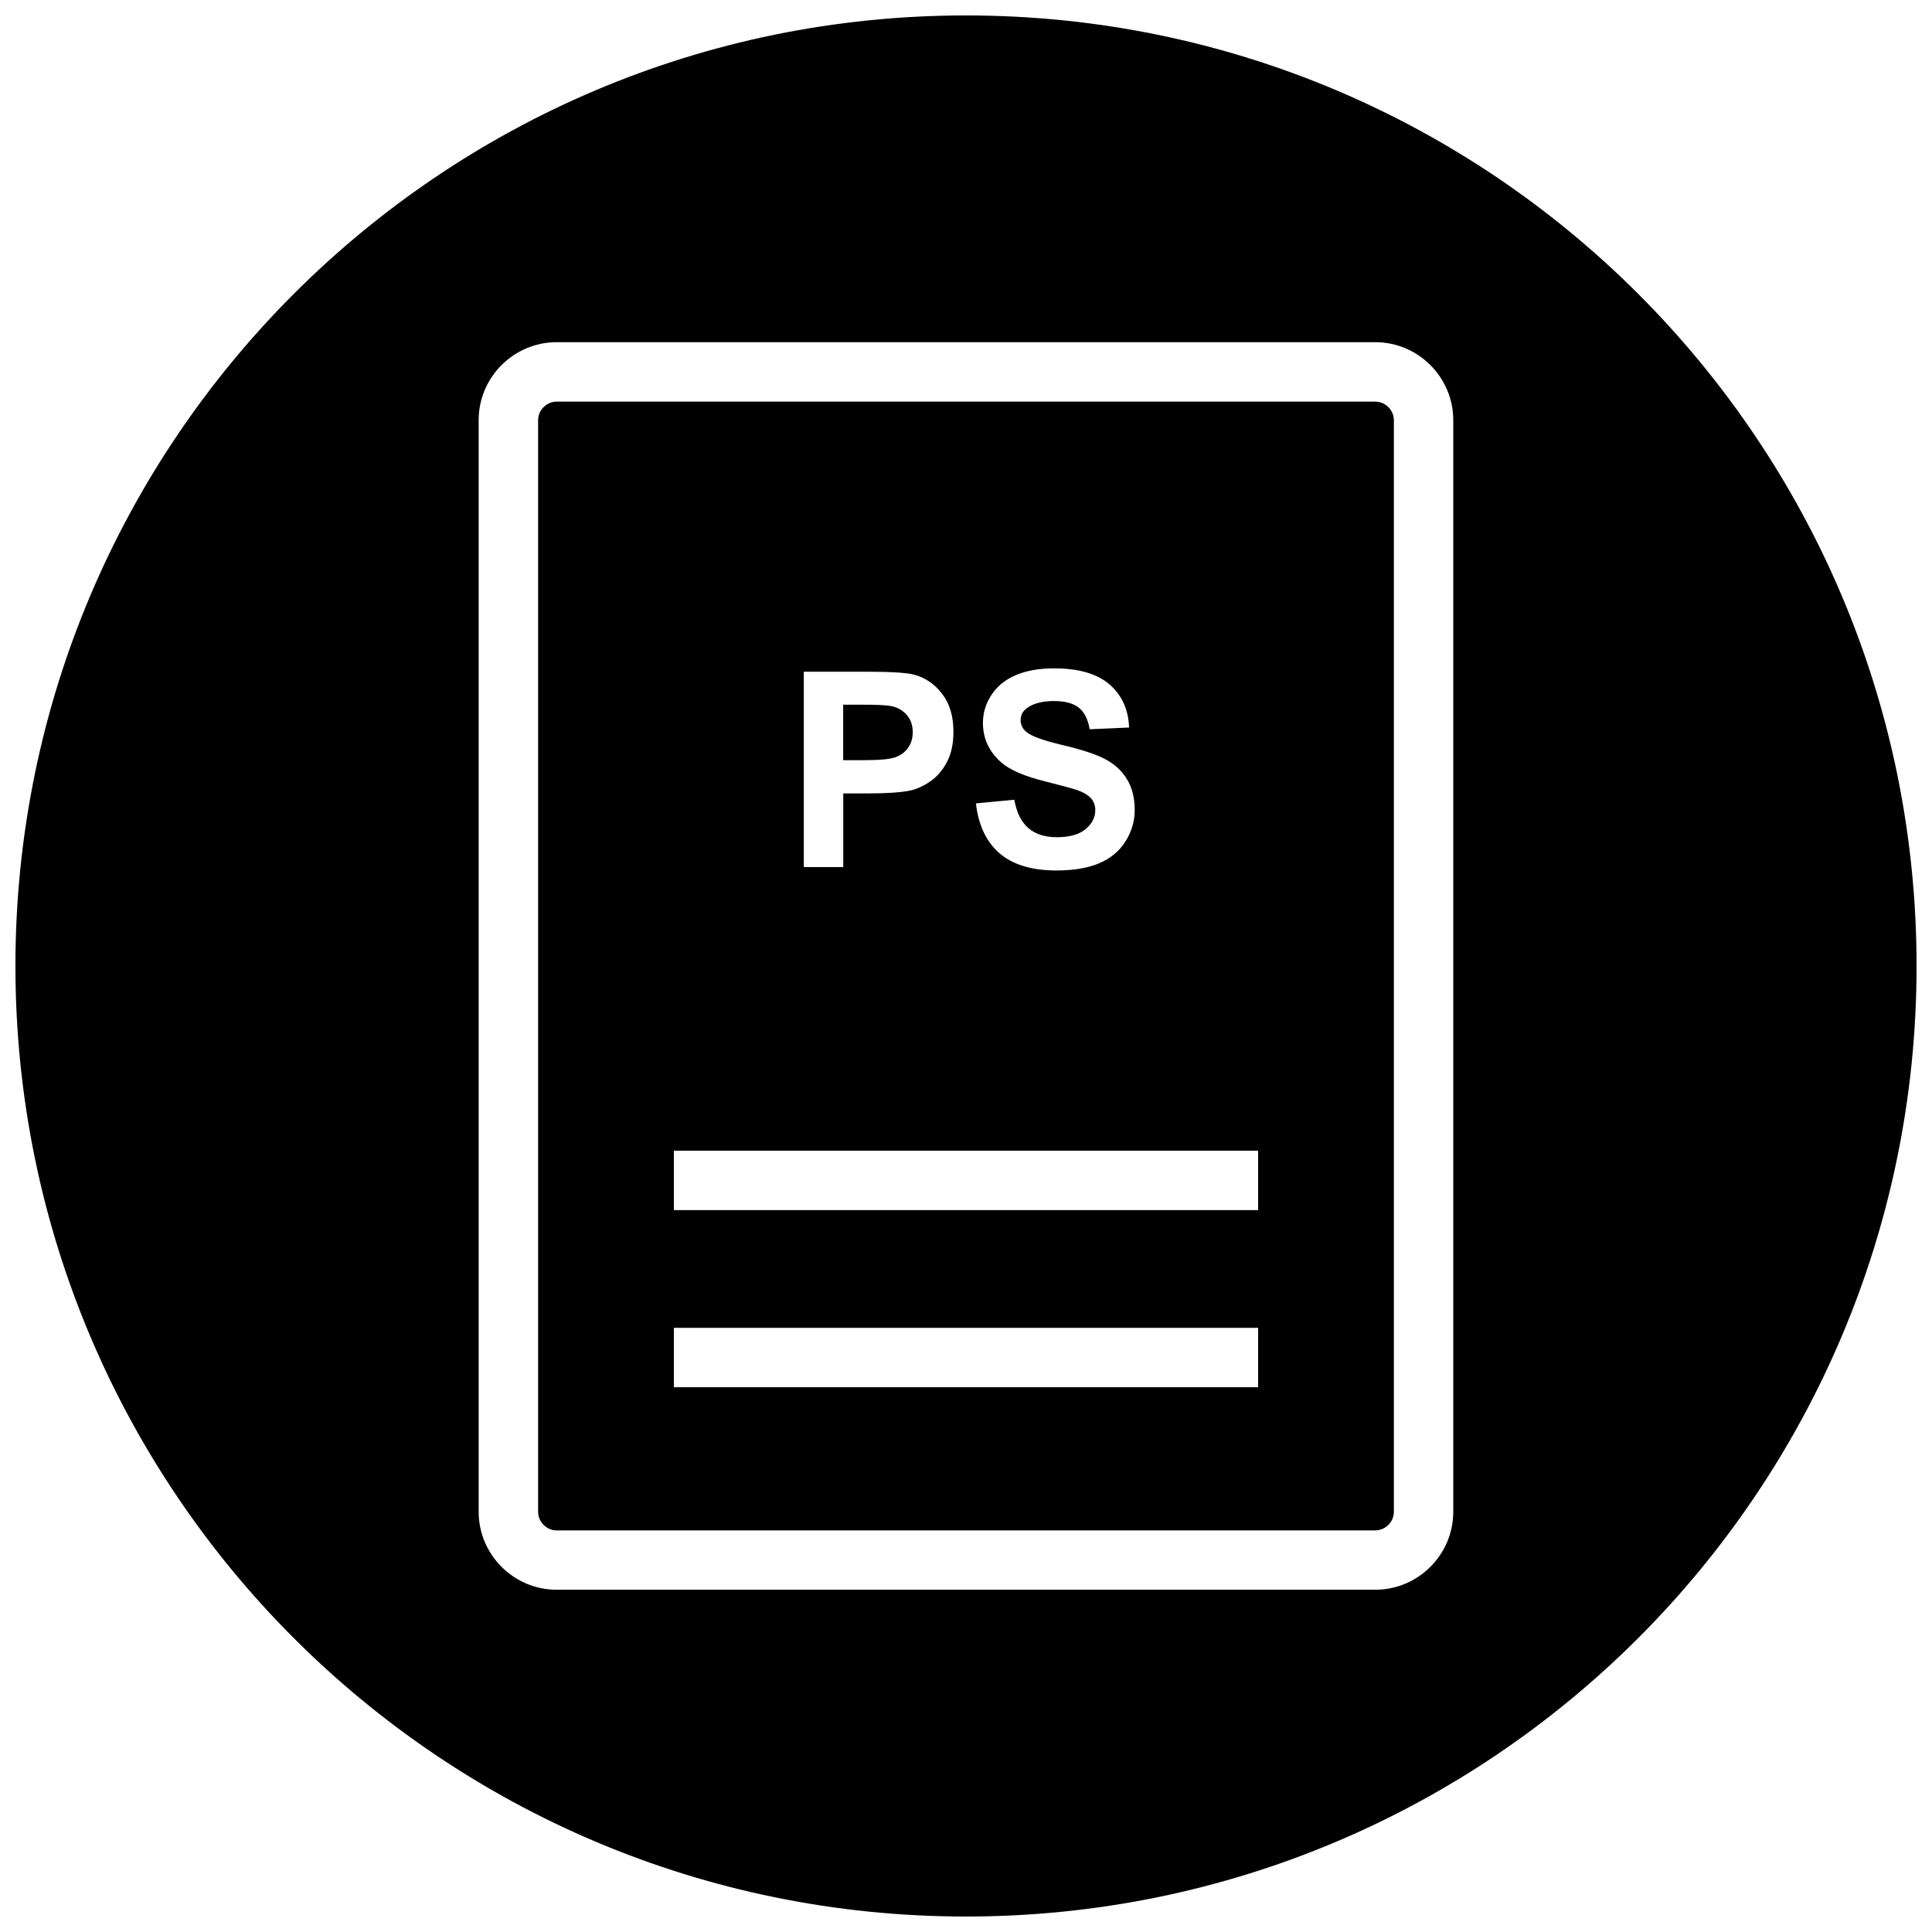
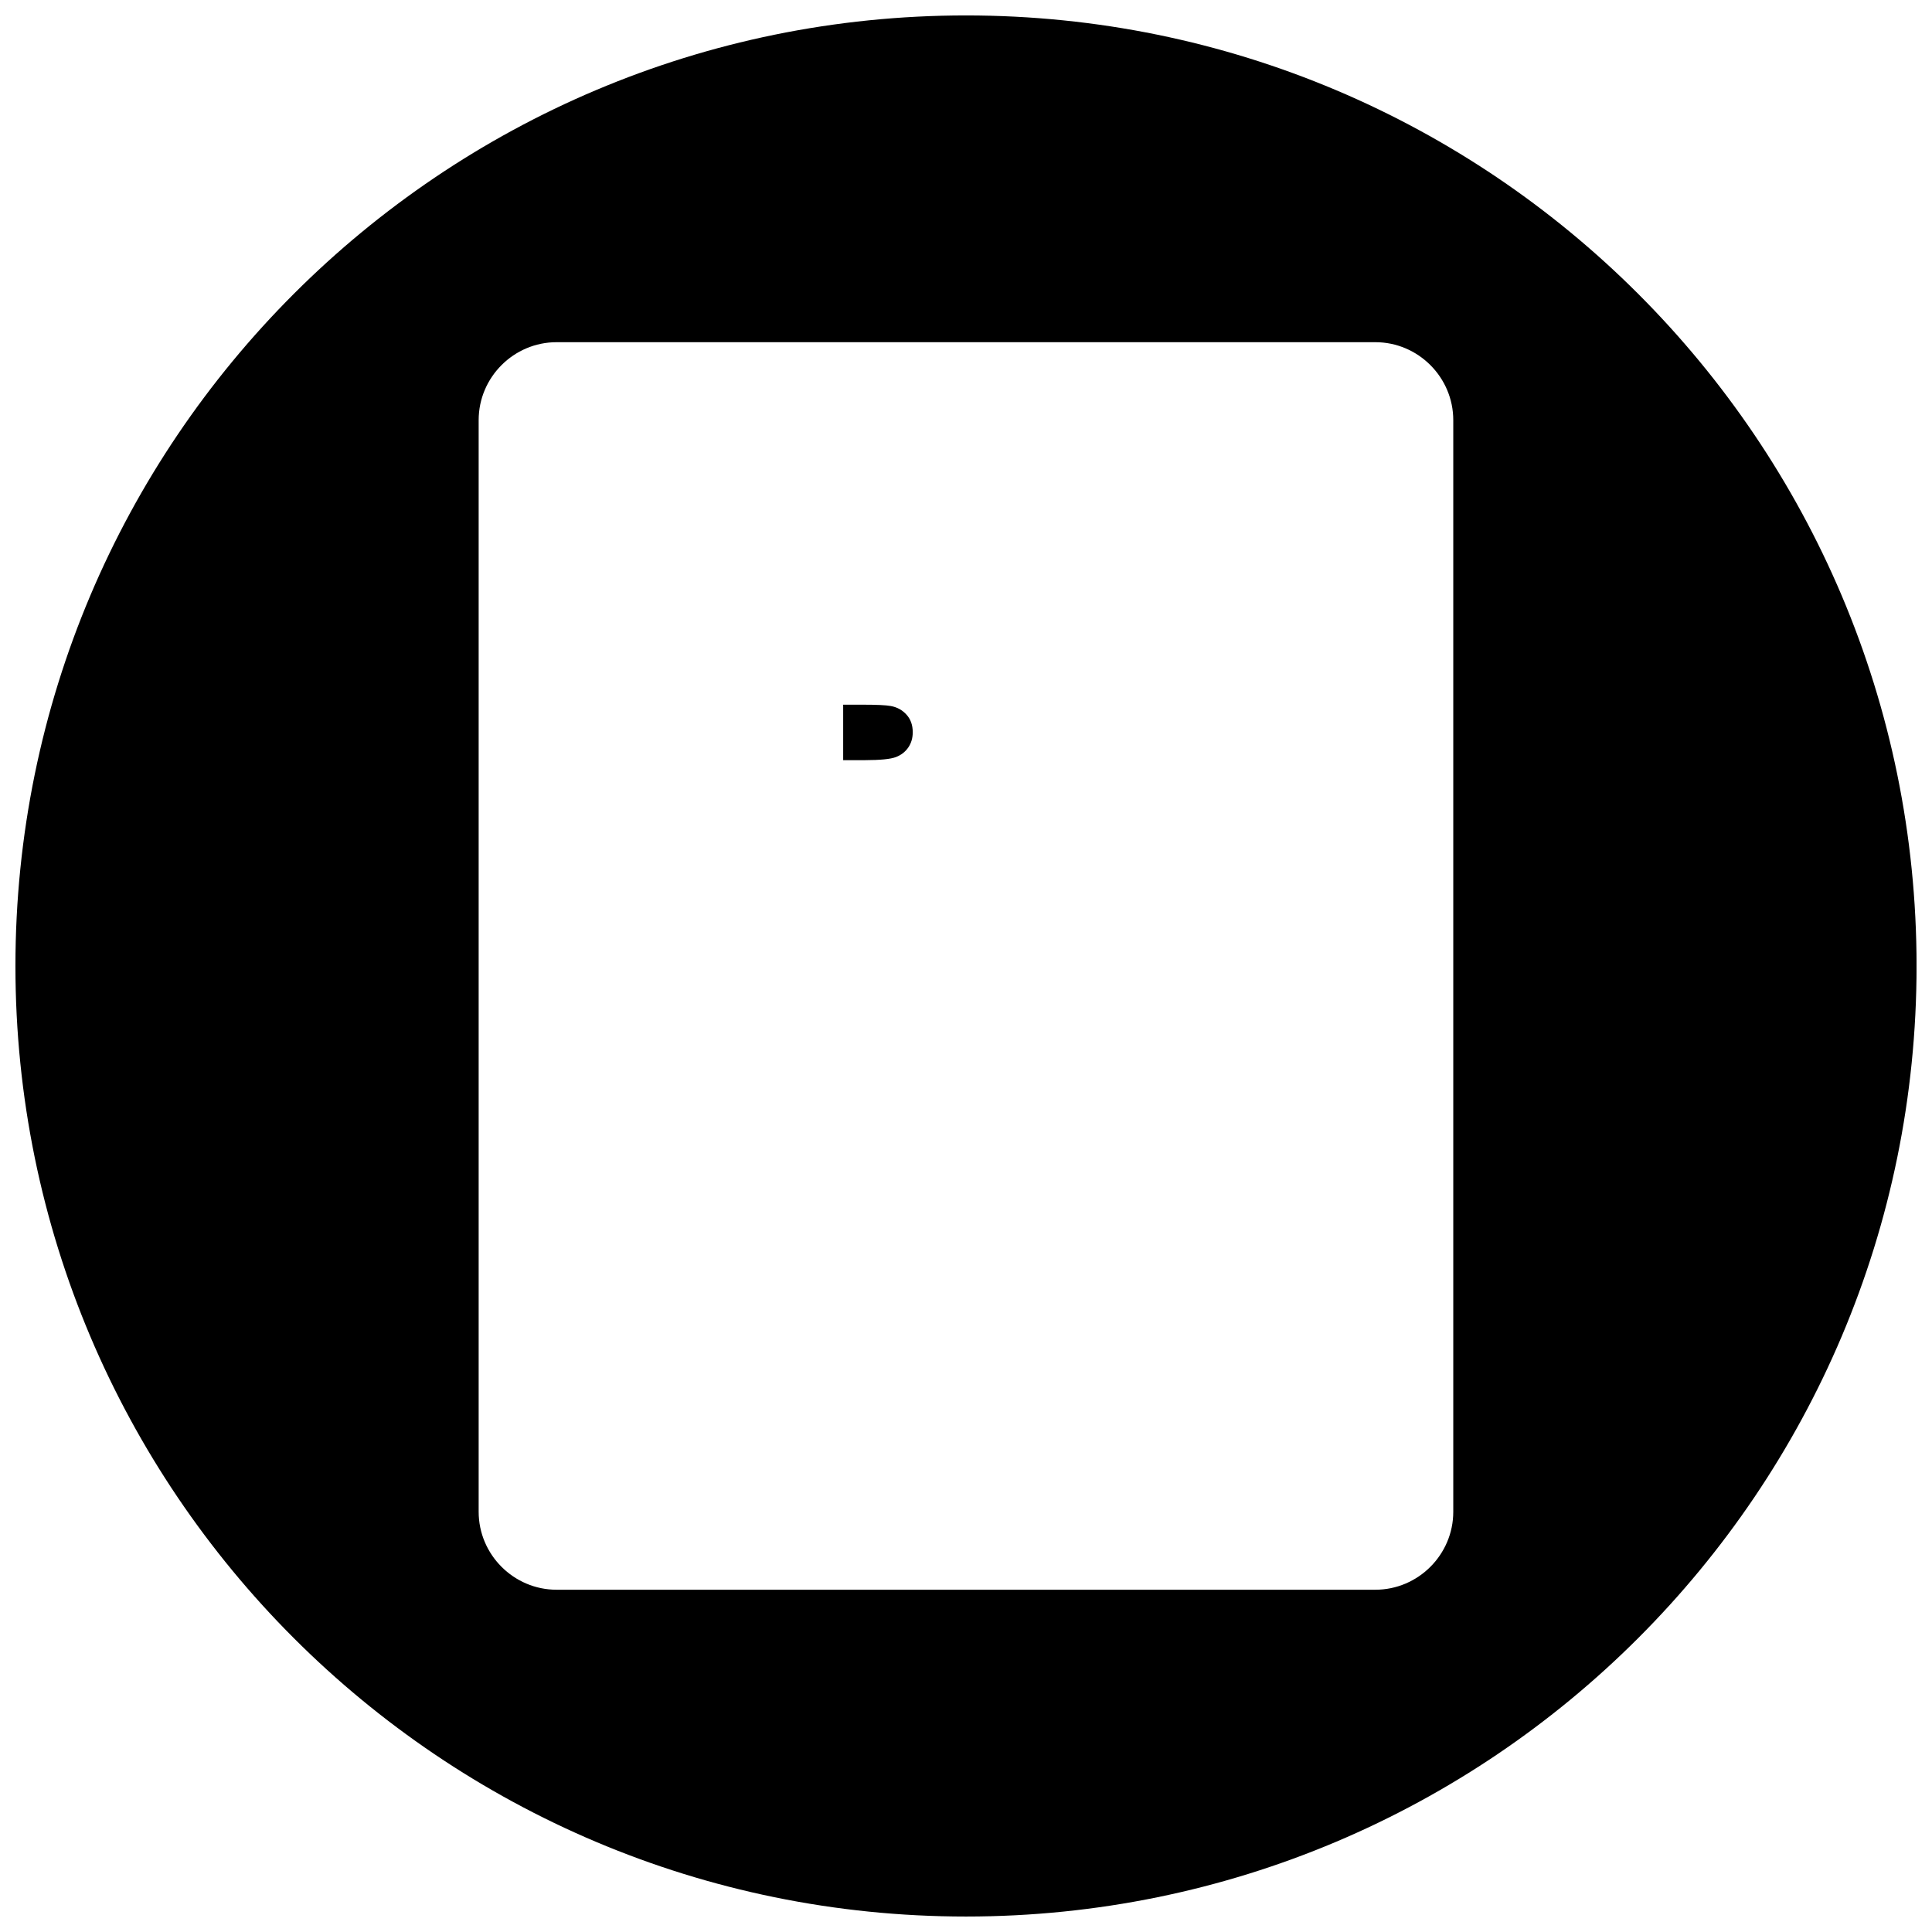
<svg xmlns="http://www.w3.org/2000/svg" width="800px" height="800px" version="1.1" viewBox="144 144 512 512">
  <defs>
    <clipPath id="a">
      <path d="m148.09 148.09h503.81v503.81h-503.81z" />
    </clipPath>
  </defs>
-   <path d="m291.51 549.57h216.97c2.66 0 4.914-2.25 4.914-4.914l-0.004-289.31c0-2.66-2.25-4.914-4.914-4.914h-216.96c-2.66 0-4.914 2.25-4.914 4.914v289.3c0 2.676 2.25 4.926 4.914 4.926zm141.66-193.96c-0.723-0.867-1.969-1.605-3.762-2.25-1.211-0.41-4.016-1.164-8.359-2.266-5.606-1.387-9.523-3.086-11.793-5.117-3.18-2.852-4.769-6.312-4.769-10.406 0-2.644 0.738-5.102 2.25-7.398 1.496-2.297 3.637-4.047 6.453-5.258 2.816-1.195 6.219-1.793 10.188-1.793 6.488 0 11.383 1.434 14.672 4.266 3.273 2.867 5.008 6.66 5.164 11.414l-10.438 0.457c-0.457-2.66-1.418-4.566-2.898-5.731-1.465-1.164-3.668-1.746-6.613-1.746-3.039 0-5.434 0.629-7.133 1.875-1.102 0.805-1.652 1.875-1.652 3.211 0 1.211 0.504 2.281 1.559 3.133 1.324 1.102 4.519 2.266 9.605 3.465 5.07 1.195 8.848 2.441 11.273 3.731 2.441 1.273 4.344 3.023 5.715 5.258 1.387 2.234 2.078 4.961 2.078 8.234 0 2.961-0.836 5.746-2.473 8.328-1.637 2.598-3.984 4.519-6.992 5.777-3.008 1.258-6.769 1.891-11.258 1.891-6.551 0-11.57-1.527-15.082-4.535-3.512-3.023-5.606-7.445-6.281-13.242l10.172-0.977c0.613 3.418 1.859 5.918 3.731 7.527 1.875 1.605 4.394 2.41 7.559 2.41 3.371 0 5.902-0.723 7.606-2.141 1.699-1.434 2.566-3.086 2.566-4.992 0-1.223-0.363-2.277-1.086-3.125zm-76.156-33.598h16.766c6.359 0 10.5 0.27 12.438 0.77 2.961 0.789 5.449 2.473 7.445 5.07 2.016 2.598 3.008 5.969 3.008 10.094 0 3.164-0.582 5.84-1.73 8.016-1.148 2.172-2.613 3.871-4.394 5.102-1.777 1.227-3.59 2.062-5.414 2.457-2.504 0.488-6.125 0.738-10.848 0.738h-6.816v19.523l-10.453-0.004zm-34.43 126.94h154.83v15.742h-154.83zm0 46.934h154.83v15.742h-154.83z" />
  <path d="m381.45 344.62c1.387-0.535 2.473-1.387 3.258-2.535 0.789-1.148 1.18-2.504 1.18-4.031 0-1.891-0.551-3.449-1.652-4.66-1.102-1.227-2.504-2-4.203-2.297-1.242-0.234-3.746-0.348-7.527-0.348h-5.055v14.703h5.715c4.144-0.012 6.883-0.277 8.285-0.832z" />
  <g clip-path="url(#a)">
    <path d="m400 651.9c139.13 0 251.91-112.77 251.91-251.91-0.004-139.13-112.78-251.9-251.91-251.9-139.13 0-251.91 112.77-251.91 251.91 0 139.13 112.77 251.9 251.91 251.9zm-129.15-396.56c0-11.367 9.305-20.656 20.656-20.656h216.97c11.367 0 20.656 9.305 20.656 20.656v289.3c0 11.367-9.305 20.656-20.656 20.656h-216.97c-11.367 0-20.656-9.305-20.656-20.656z" />
  </g>
</svg>